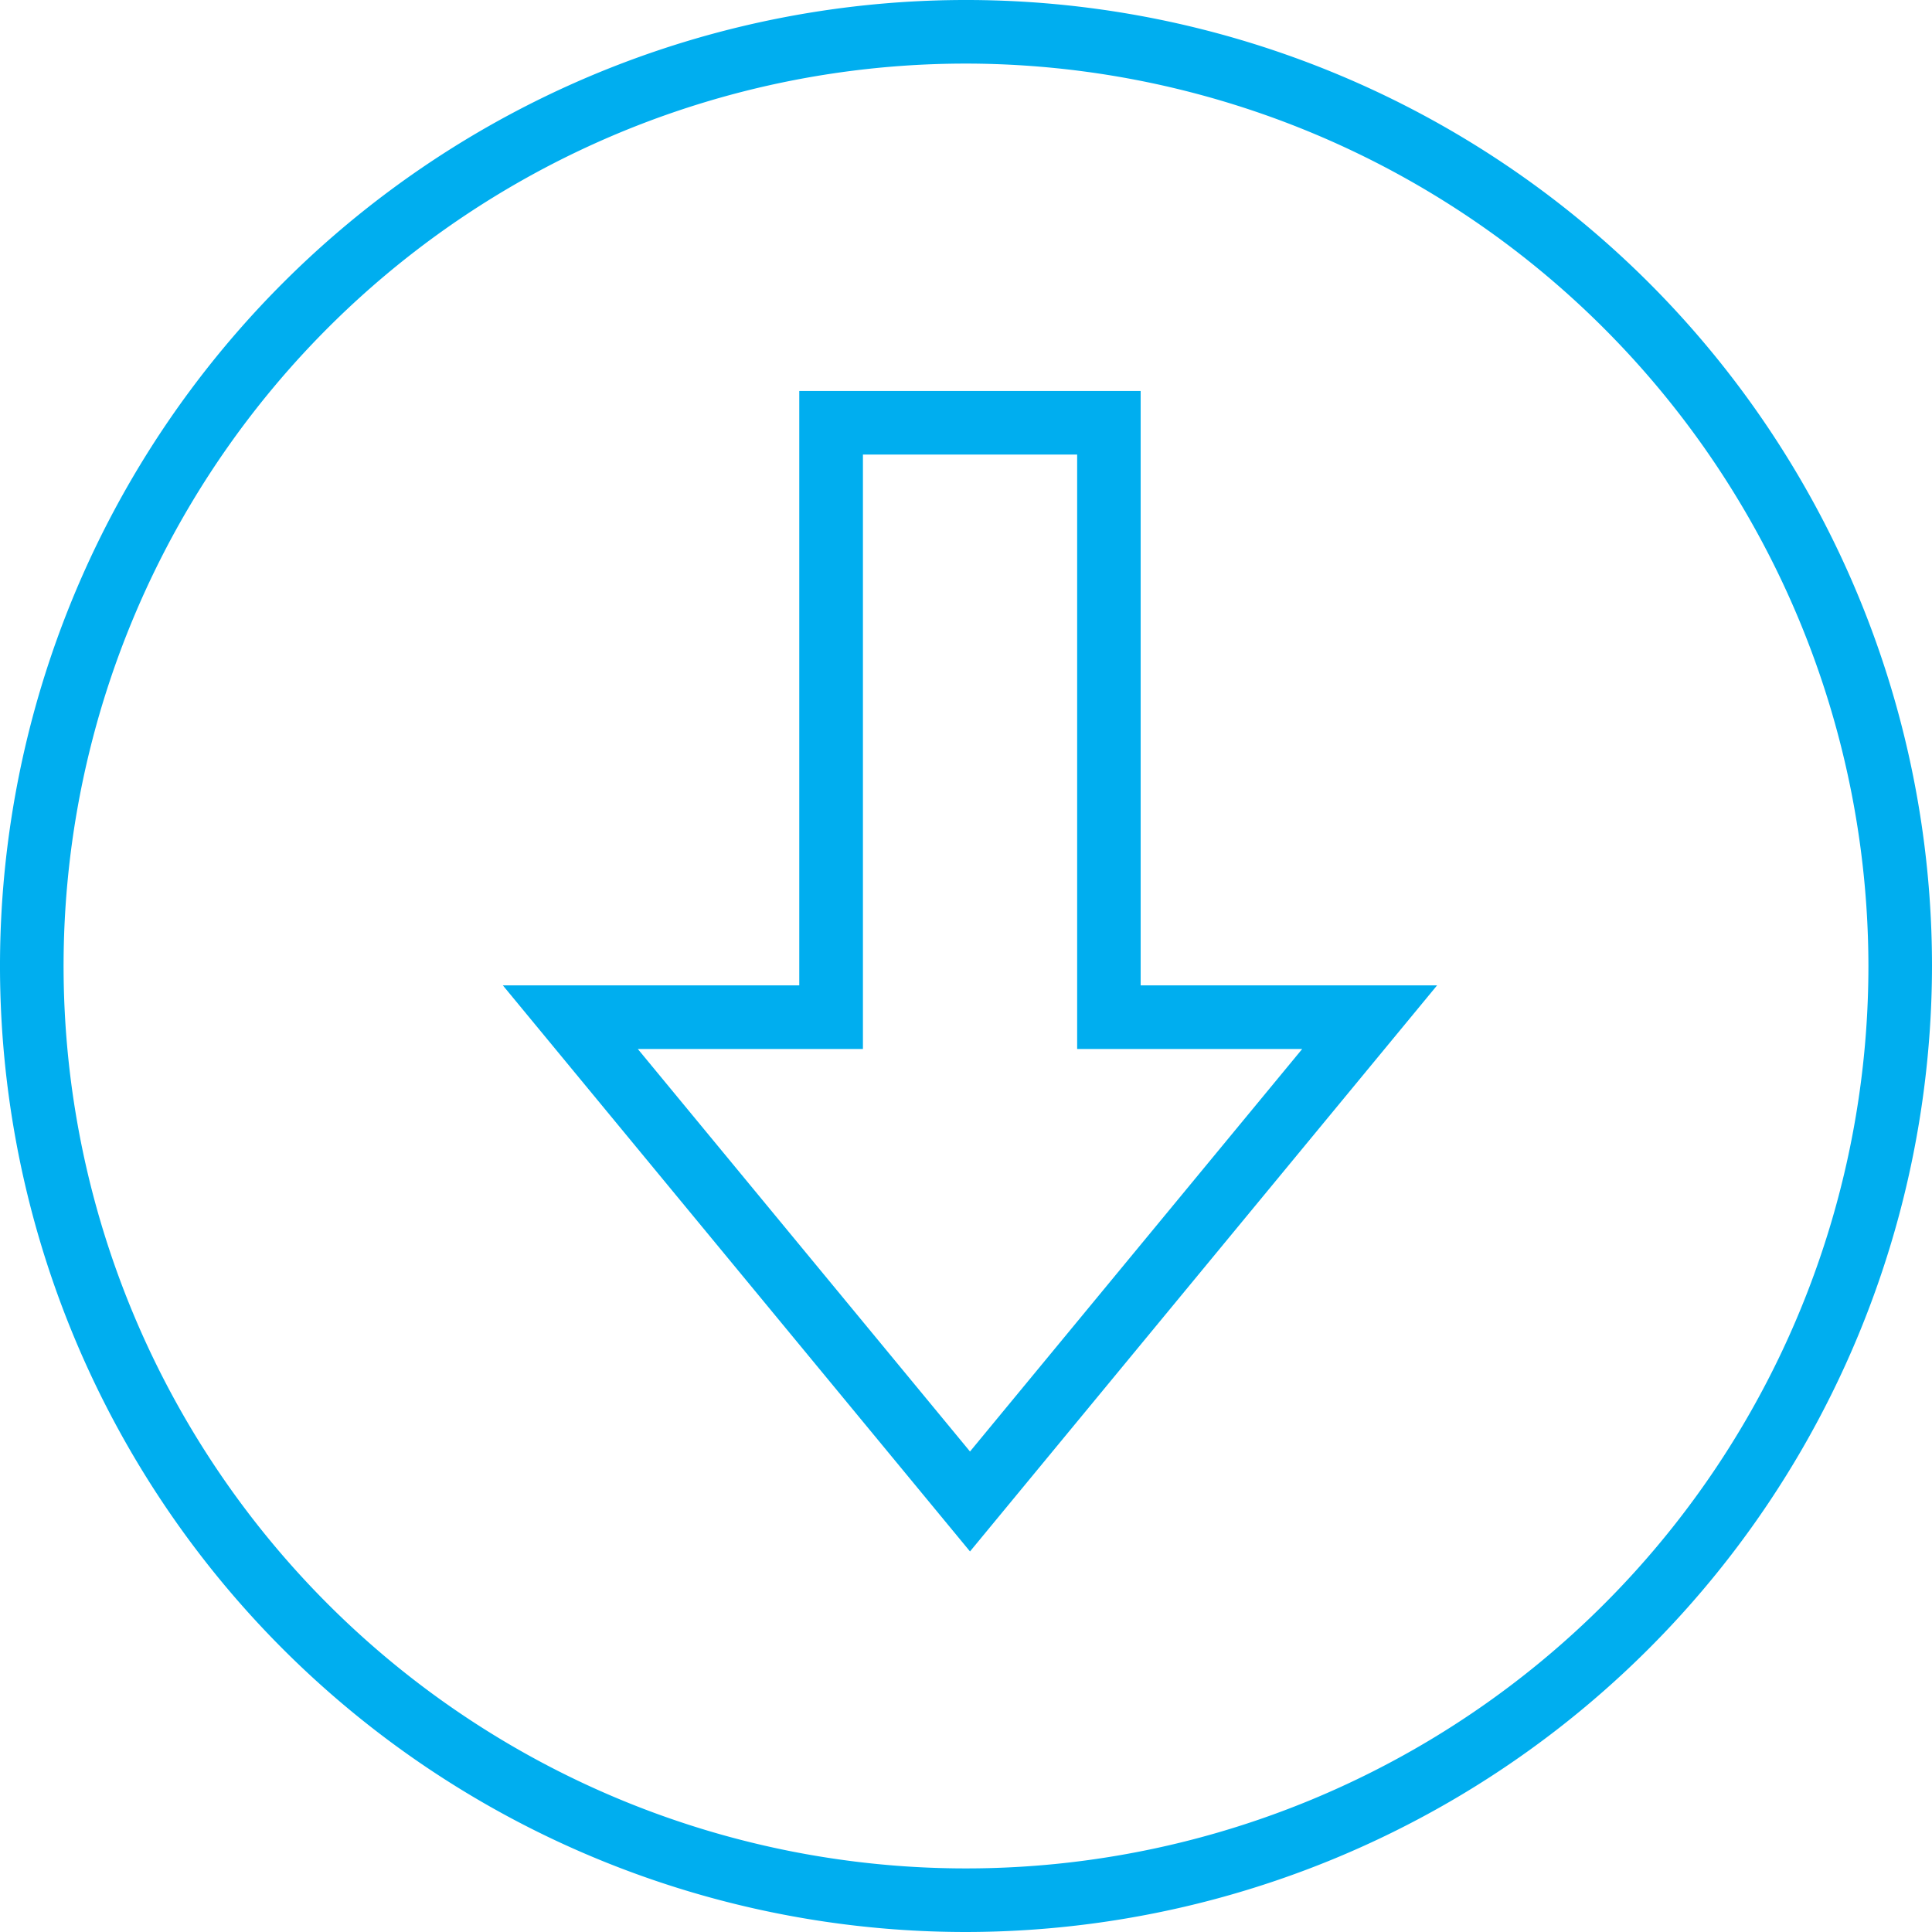
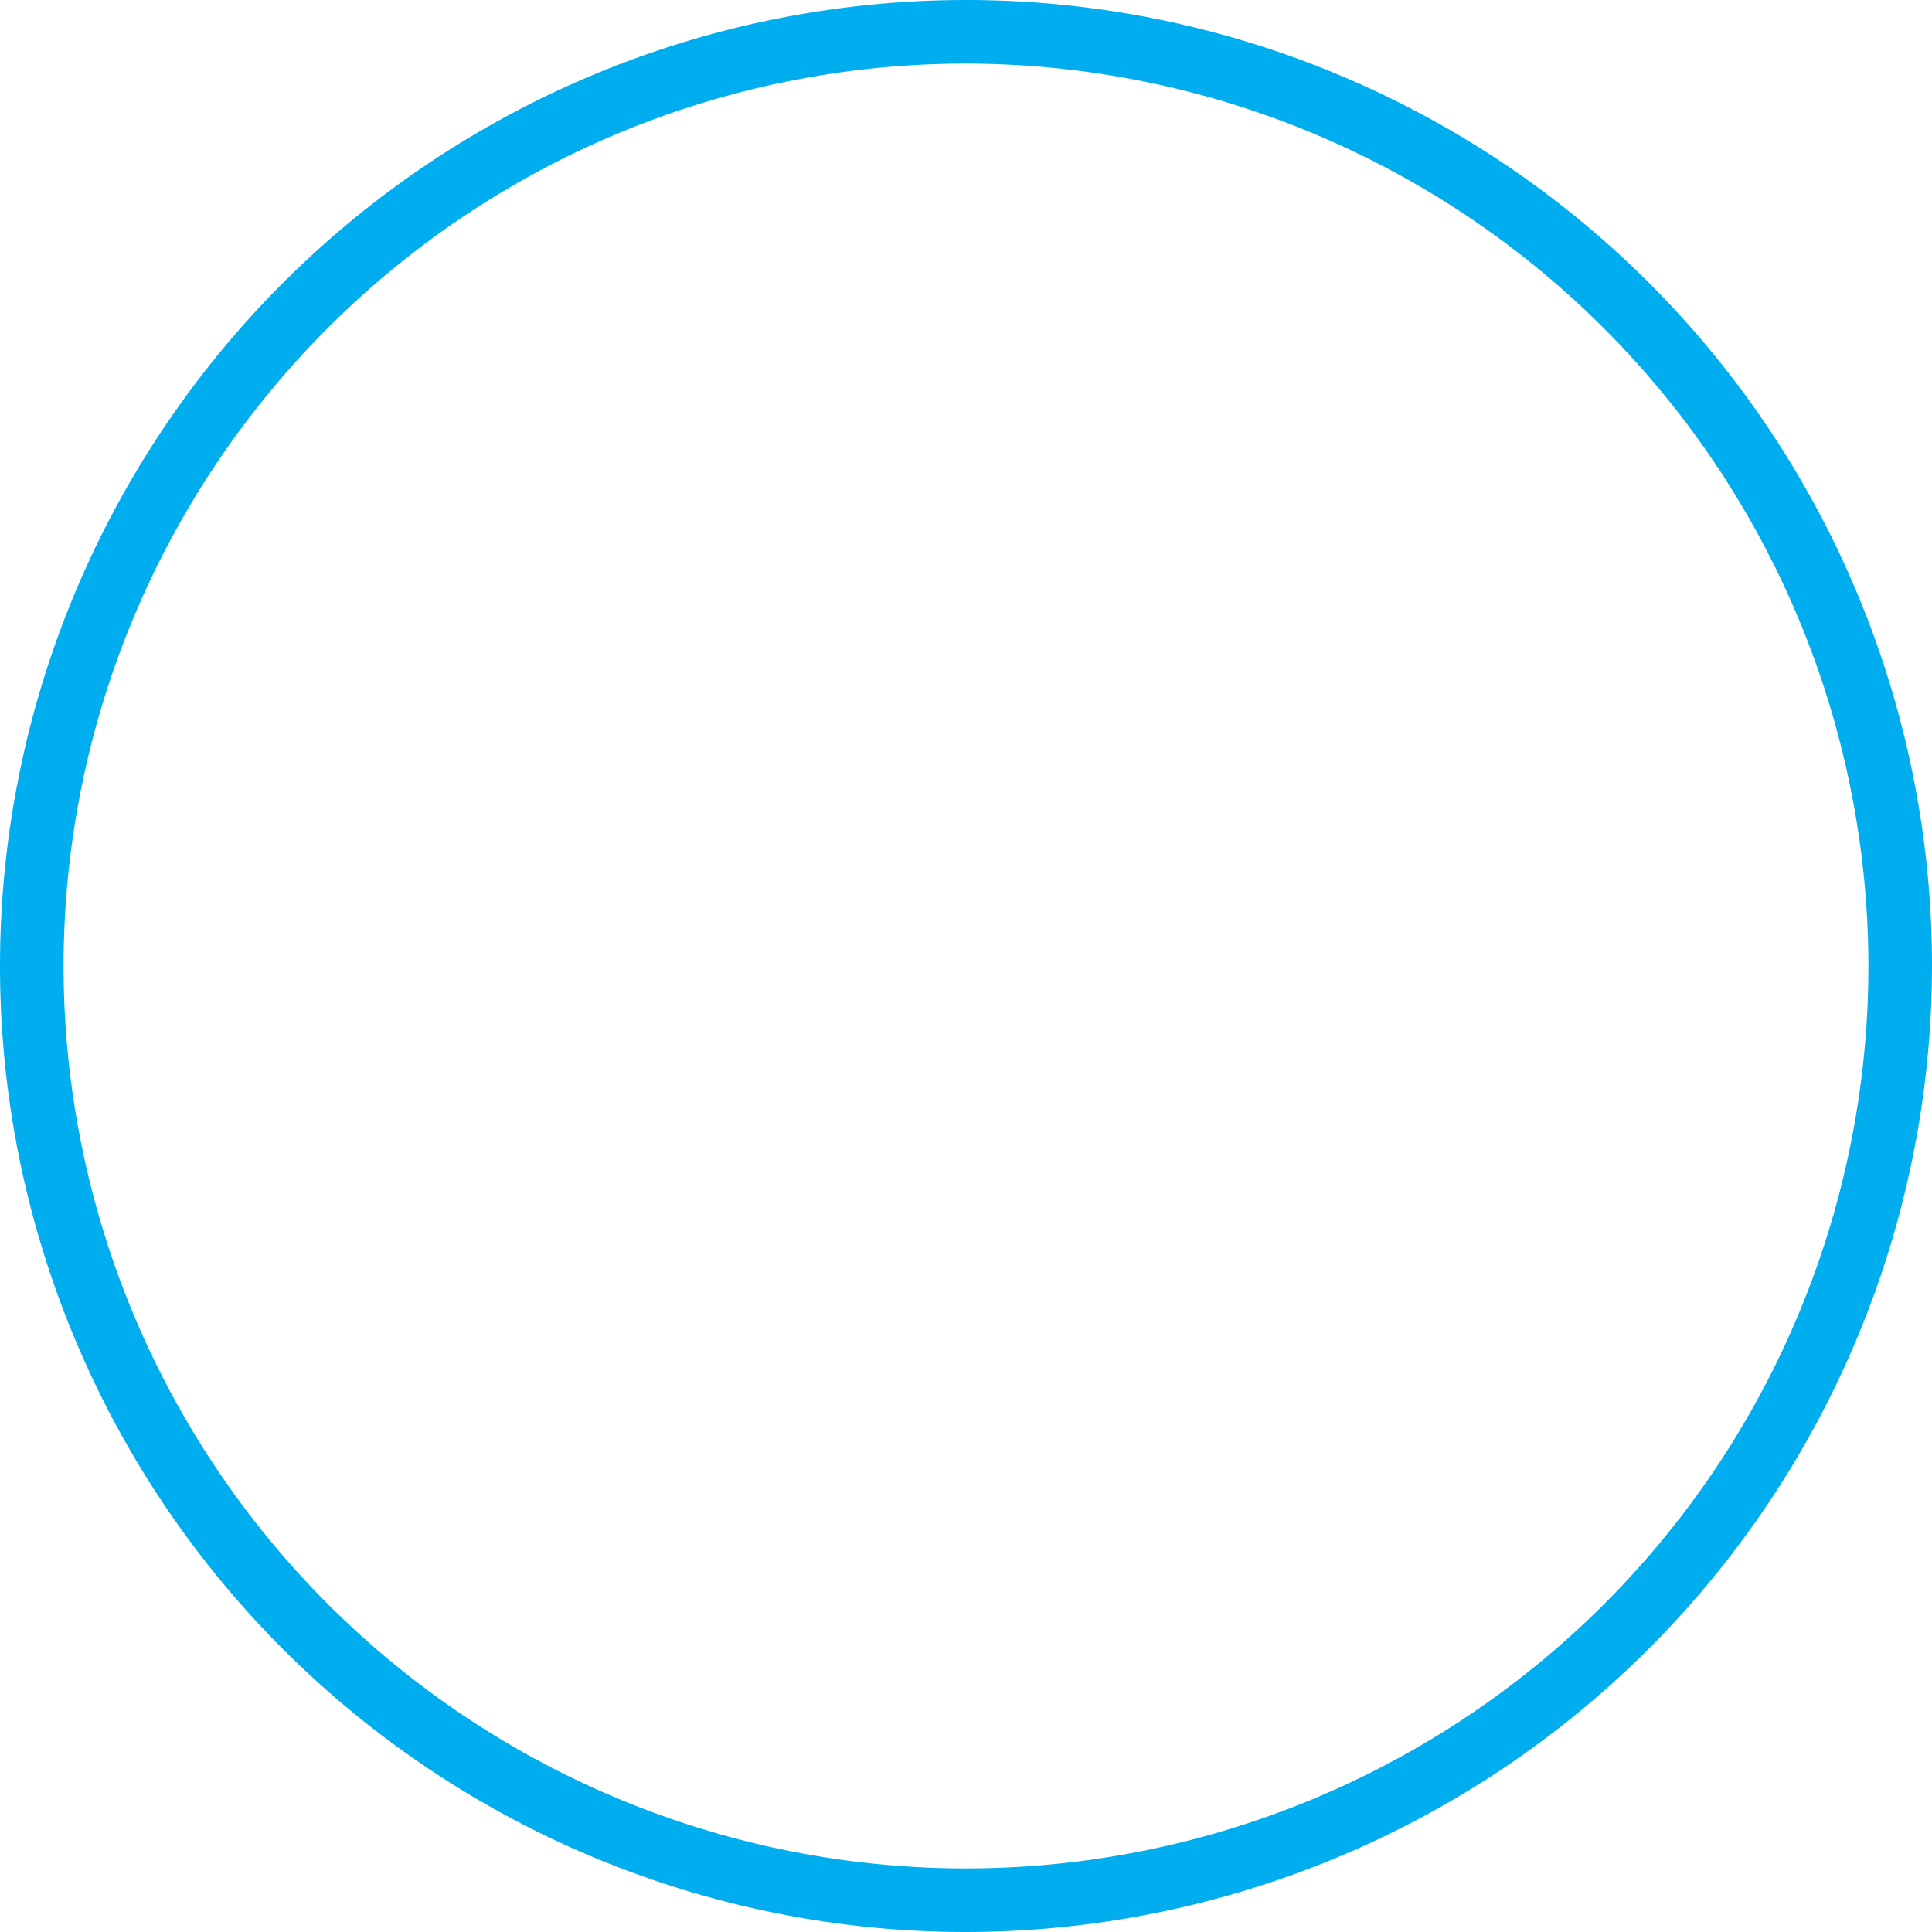
<svg xmlns="http://www.w3.org/2000/svg" viewBox="0 0 24.612 24.612">
  <defs>
    <style>.cls-1{fill:#00aeef;}</style>
  </defs>
  <title>scroll-2</title>
  <g id="Layer_2" data-name="Layer 2">
    <g id="Layer_1-2" data-name="Layer 1">
-       <path class="cls-1" d="M12.306,24.612A12.306,12.306,0,1,1,24.612,12.306,12.32,12.32,0,0,1,12.306,24.612Zm0-23.802A11.496,11.496,0,1,0,23.802,12.306,11.509,11.509,0,0,0,12.306.81Z" />
-       <path class="cls-1" d="M12.357,19.764,6.406,12.553h3.776V4.981h4.349v7.572h3.776ZM8.125,13.363l4.232,5.128,4.232-5.128H13.722V5.791h-2.729v7.572Z" />
+       <path class="cls-1" d="M12.306,24.612A12.306,12.306,0,1,1,24.612,12.306,12.32,12.32,0,0,1,12.306,24.612Zm0-23.802A11.496,11.496,0,1,0,23.802,12.306,11.509,11.509,0,0,0,12.306.81" />
    </g>
  </g>
</svg>